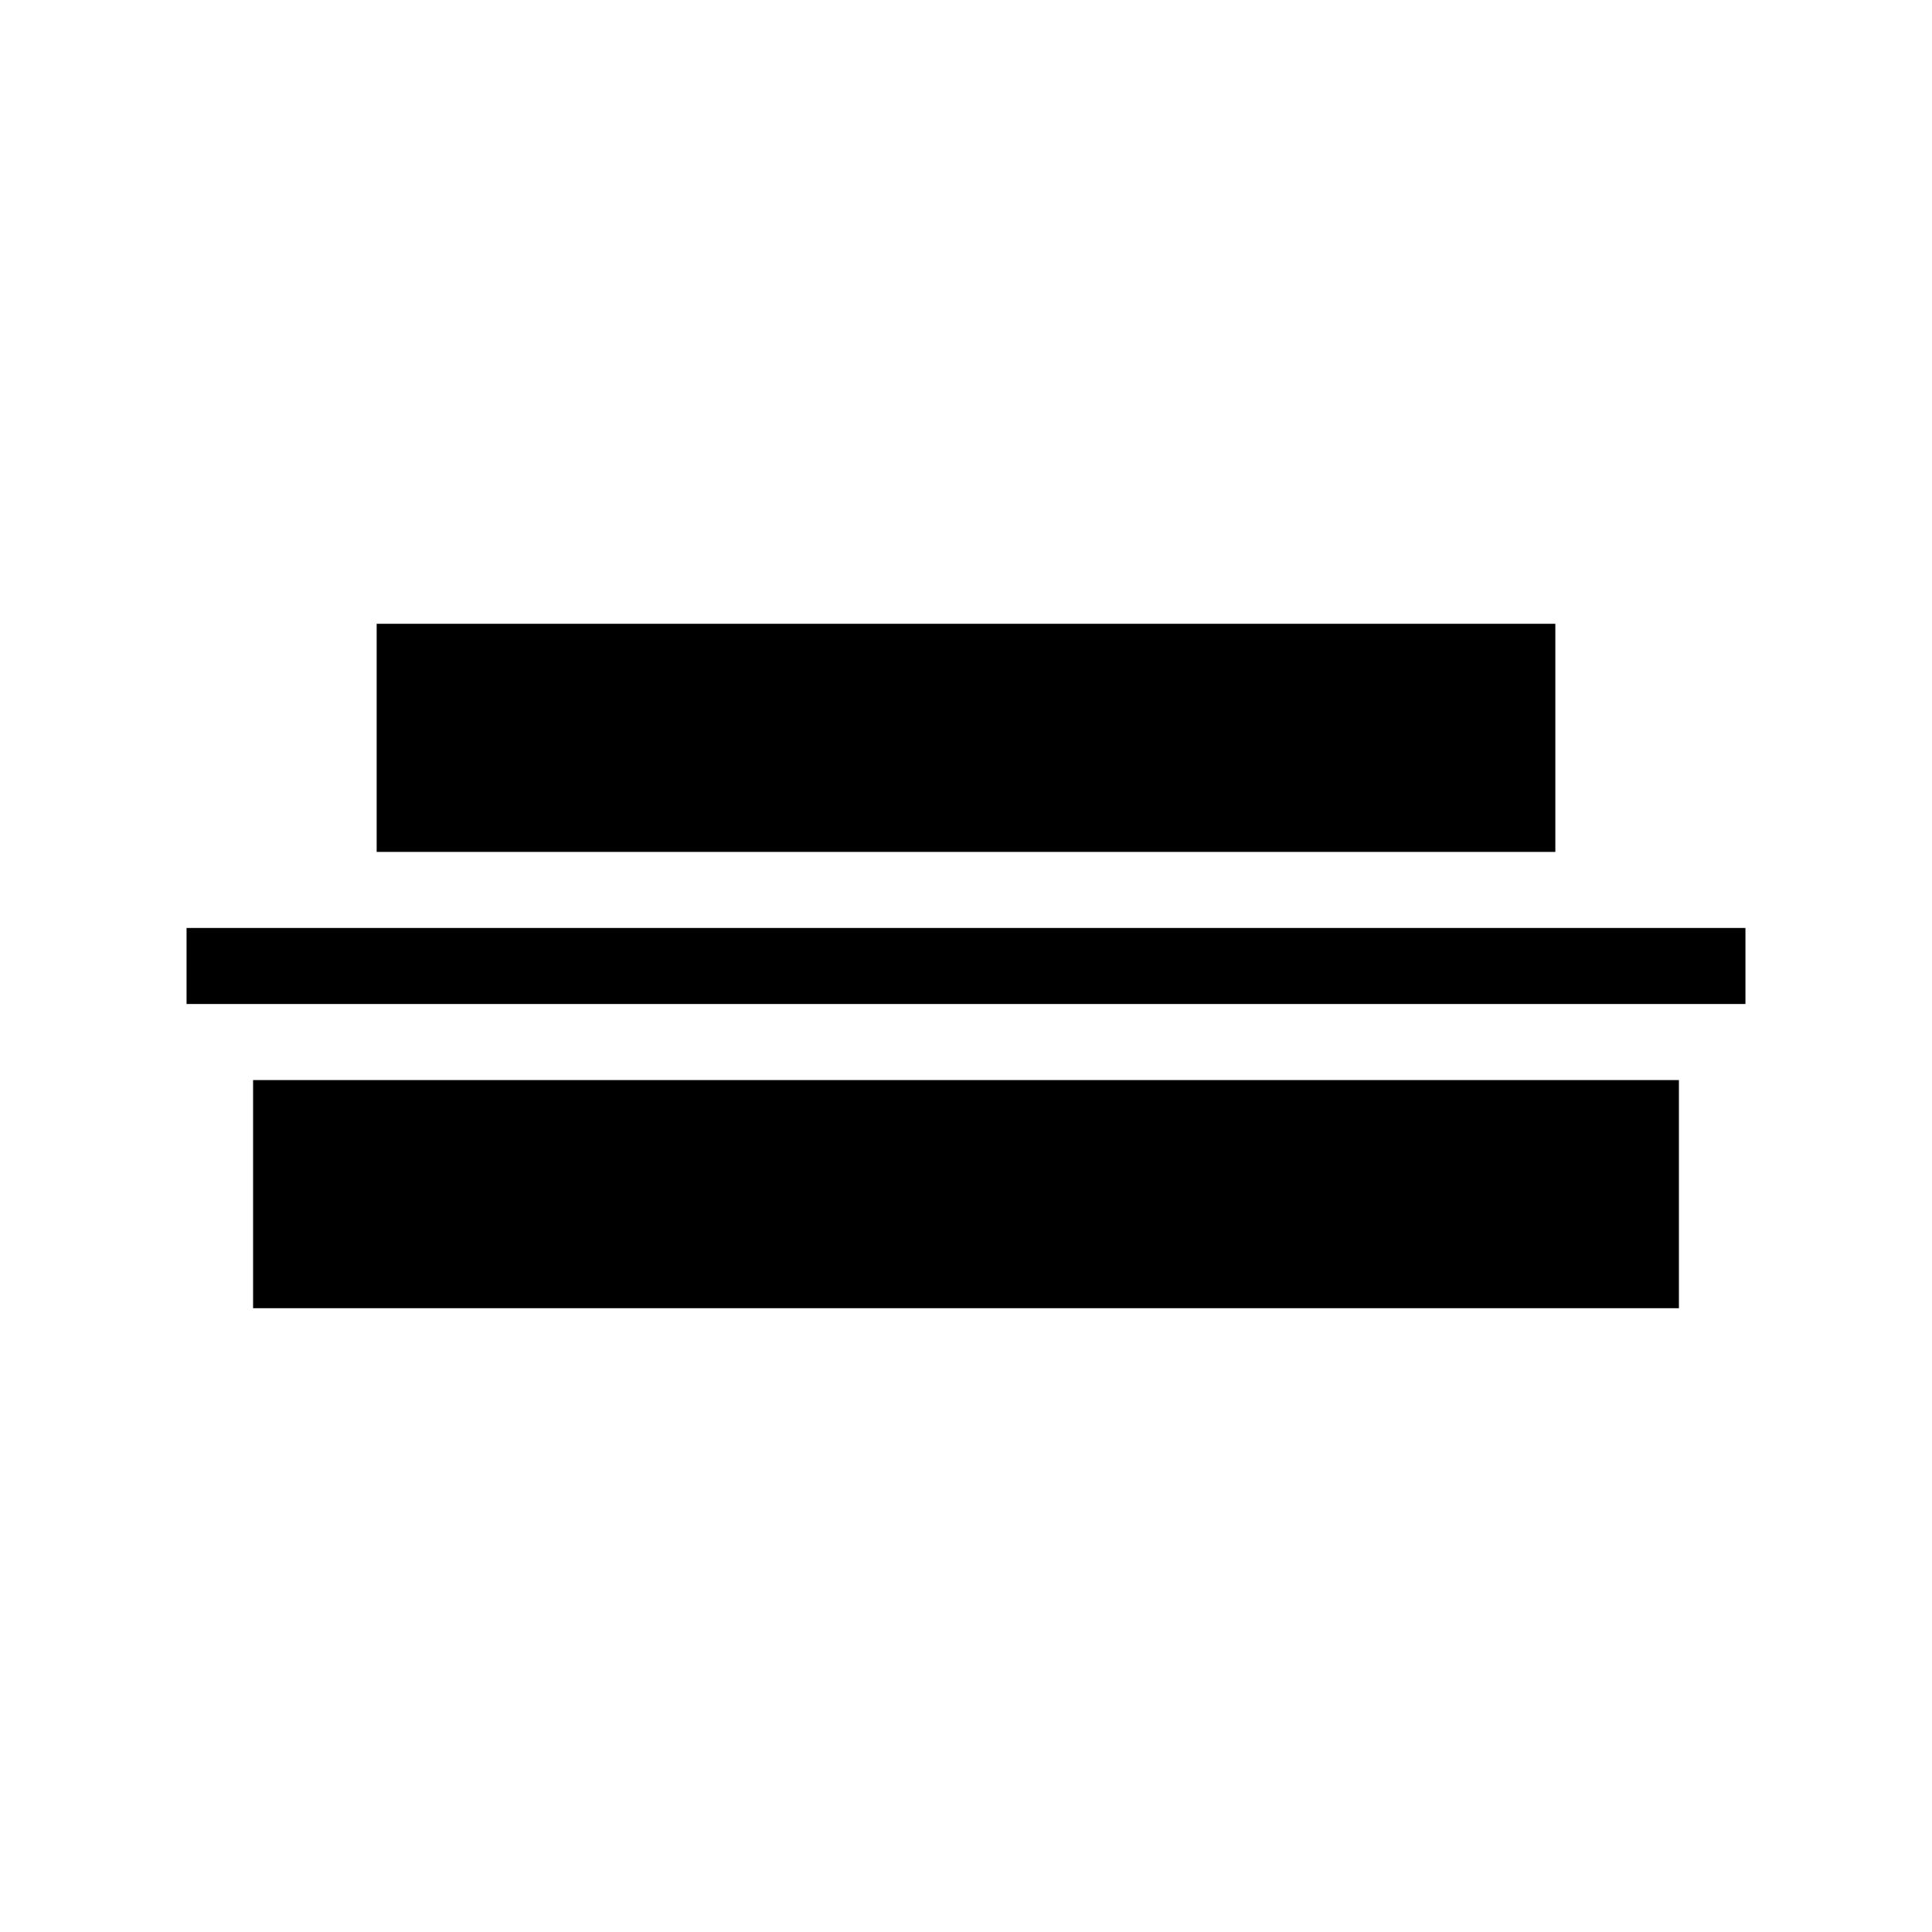
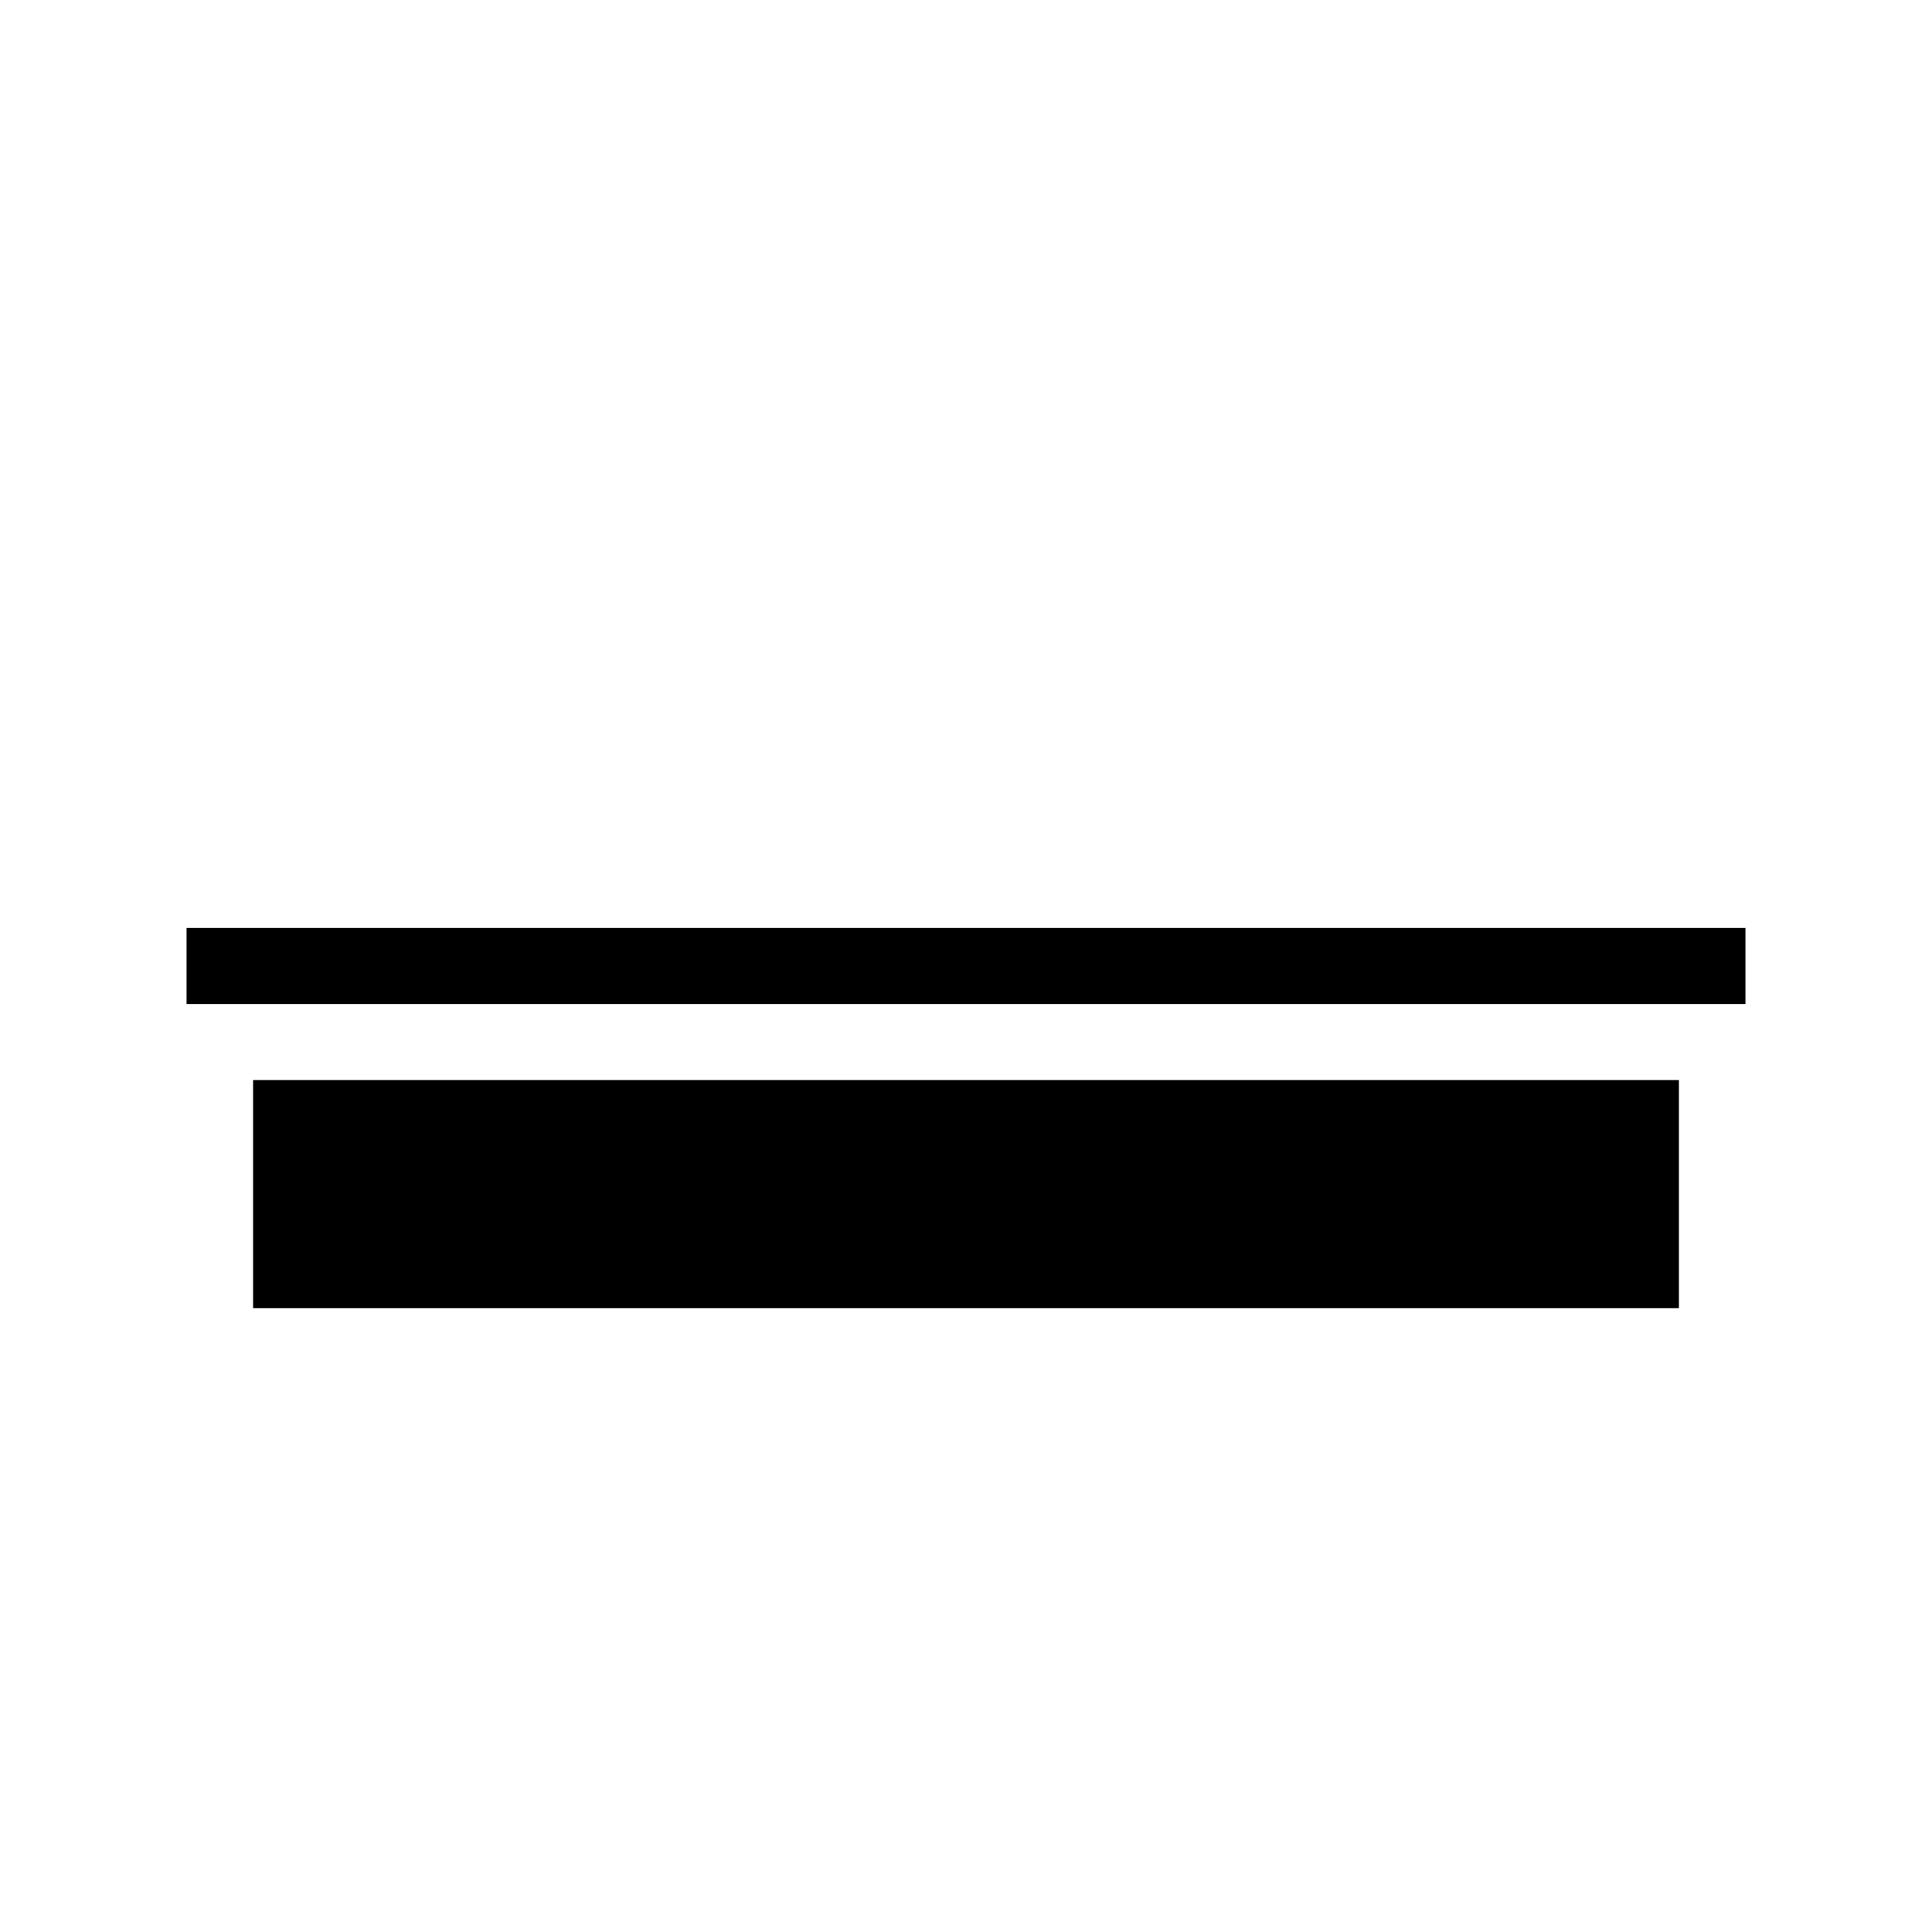
<svg xmlns="http://www.w3.org/2000/svg" fill="#000000" width="800px" height="800px" version="1.1" viewBox="144 144 512 512">
  <g>
-     <path d="m193.44 389.92h413.12v20.152h-413.12z" />
+     <path d="m193.44 389.92h413.12v20.152h-413.12" />
    <path d="m211.07 430.23h377.86v60.457h-377.86z" />
-     <path d="m243.82 309.31h312.36v60.457h-312.36z" />
  </g>
</svg>